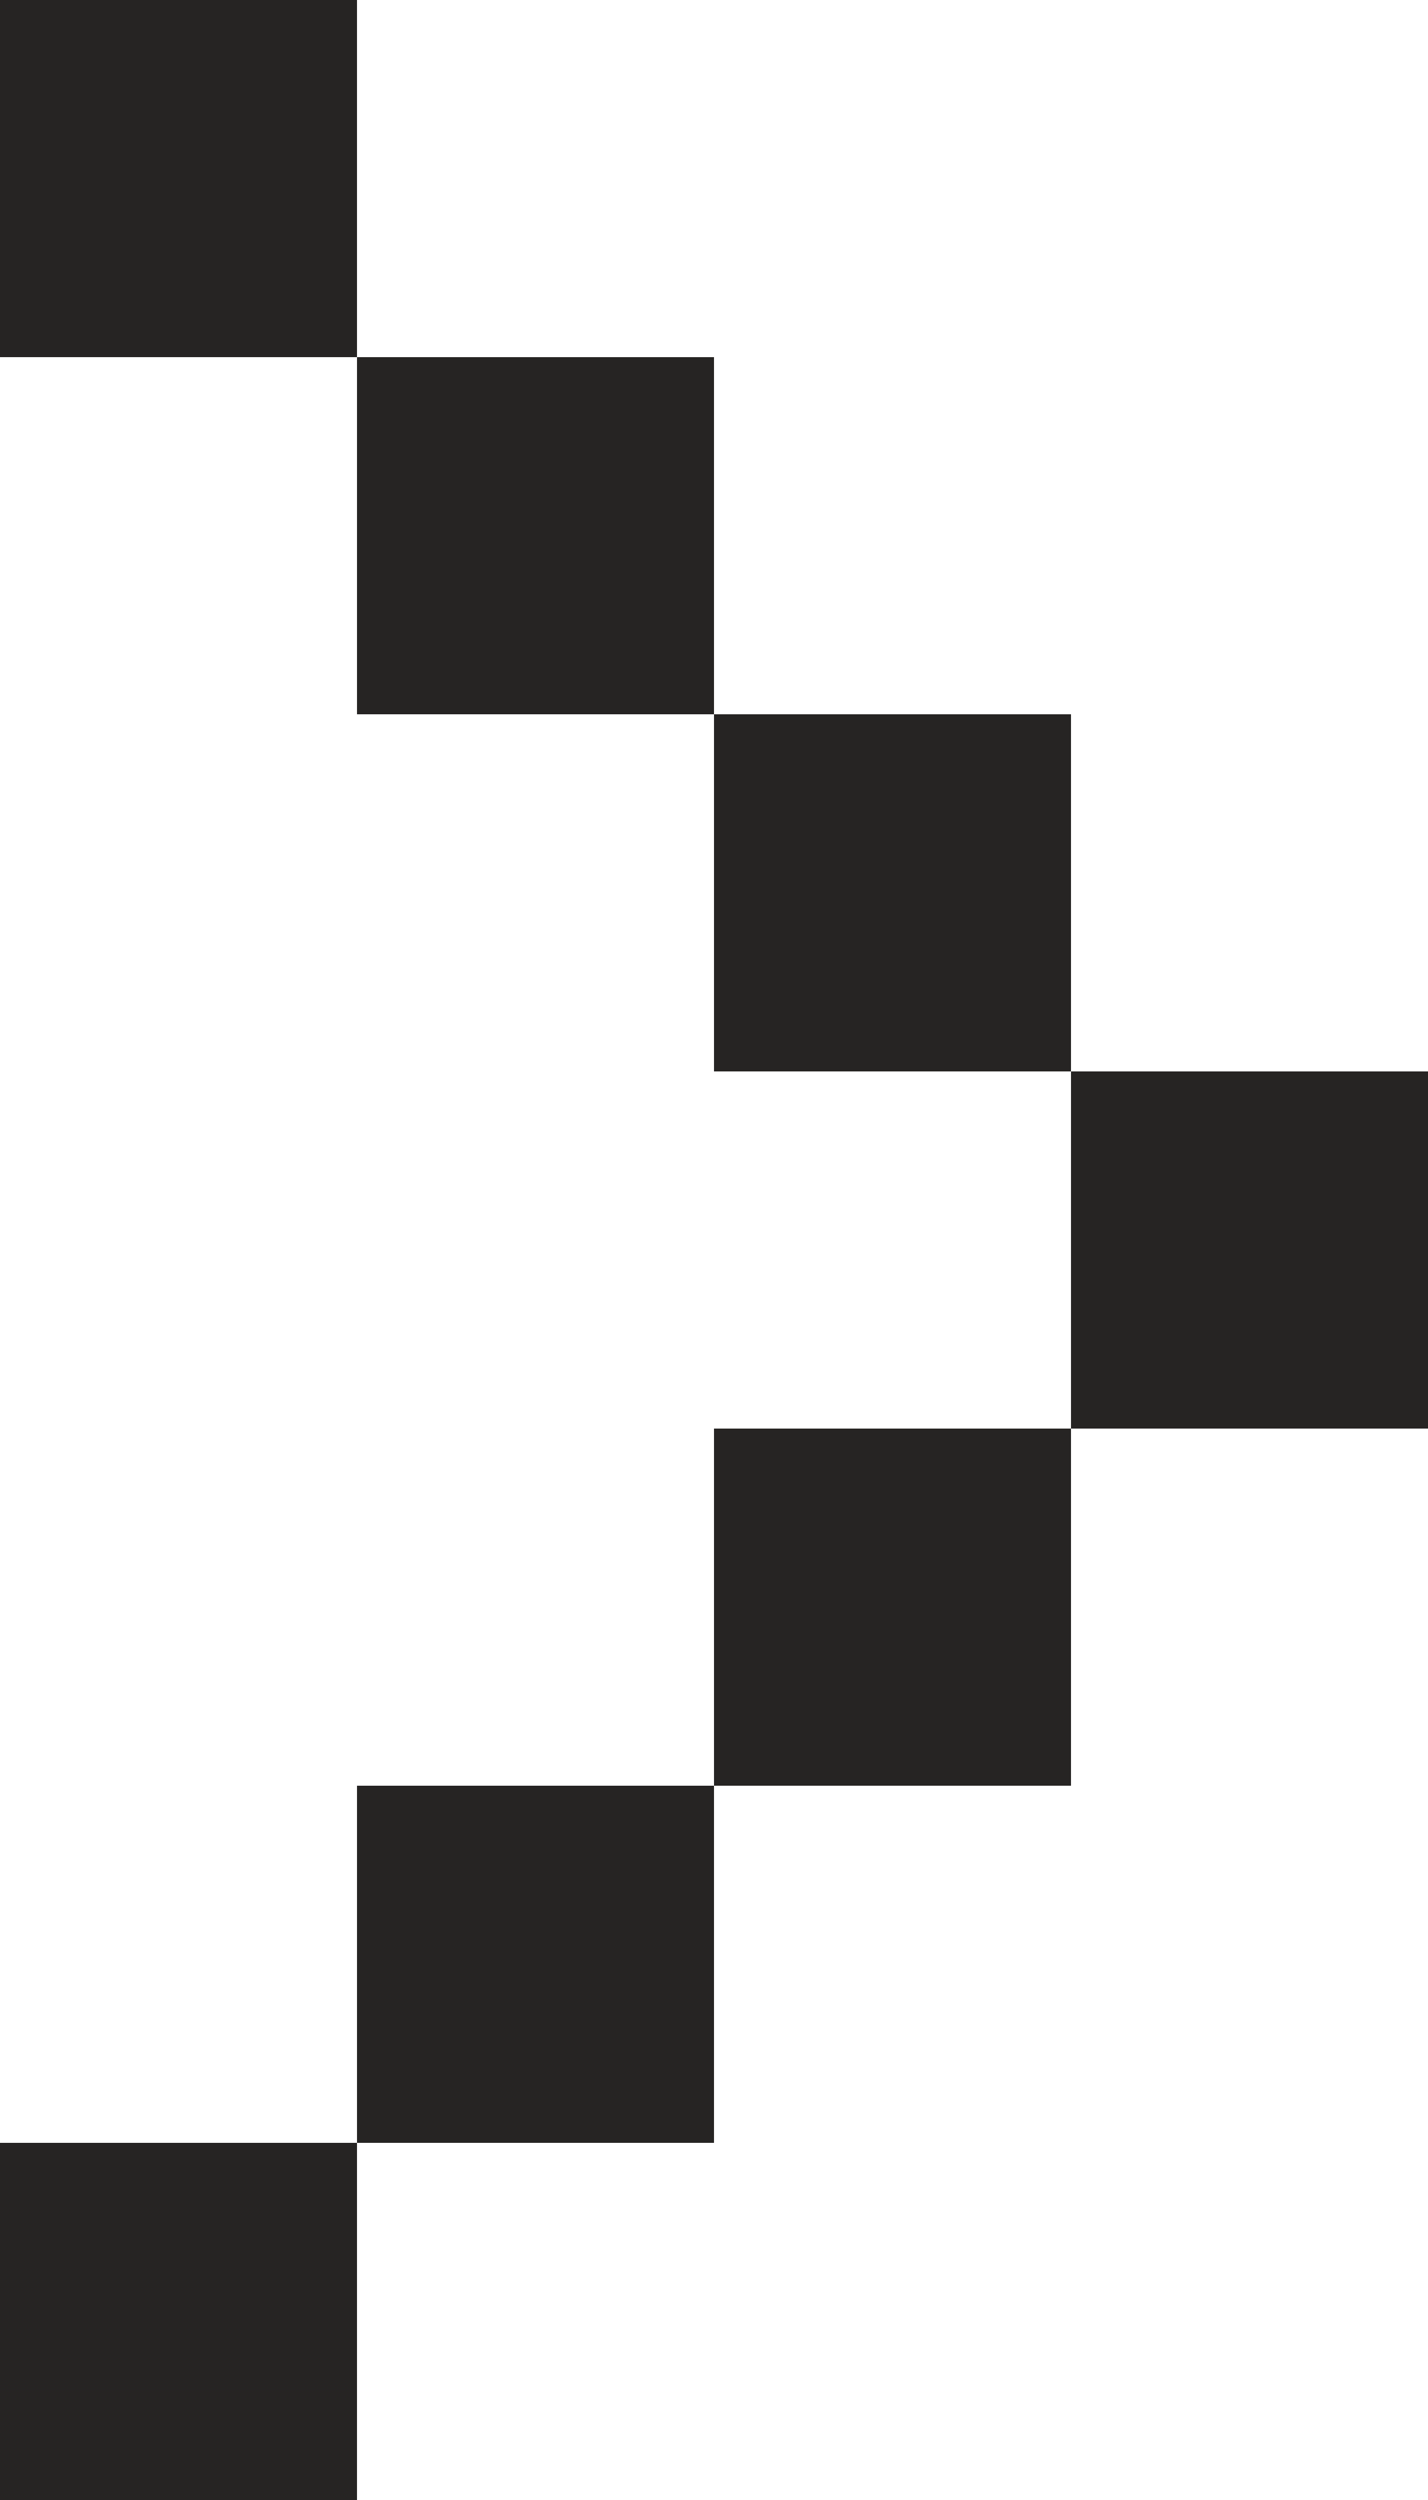
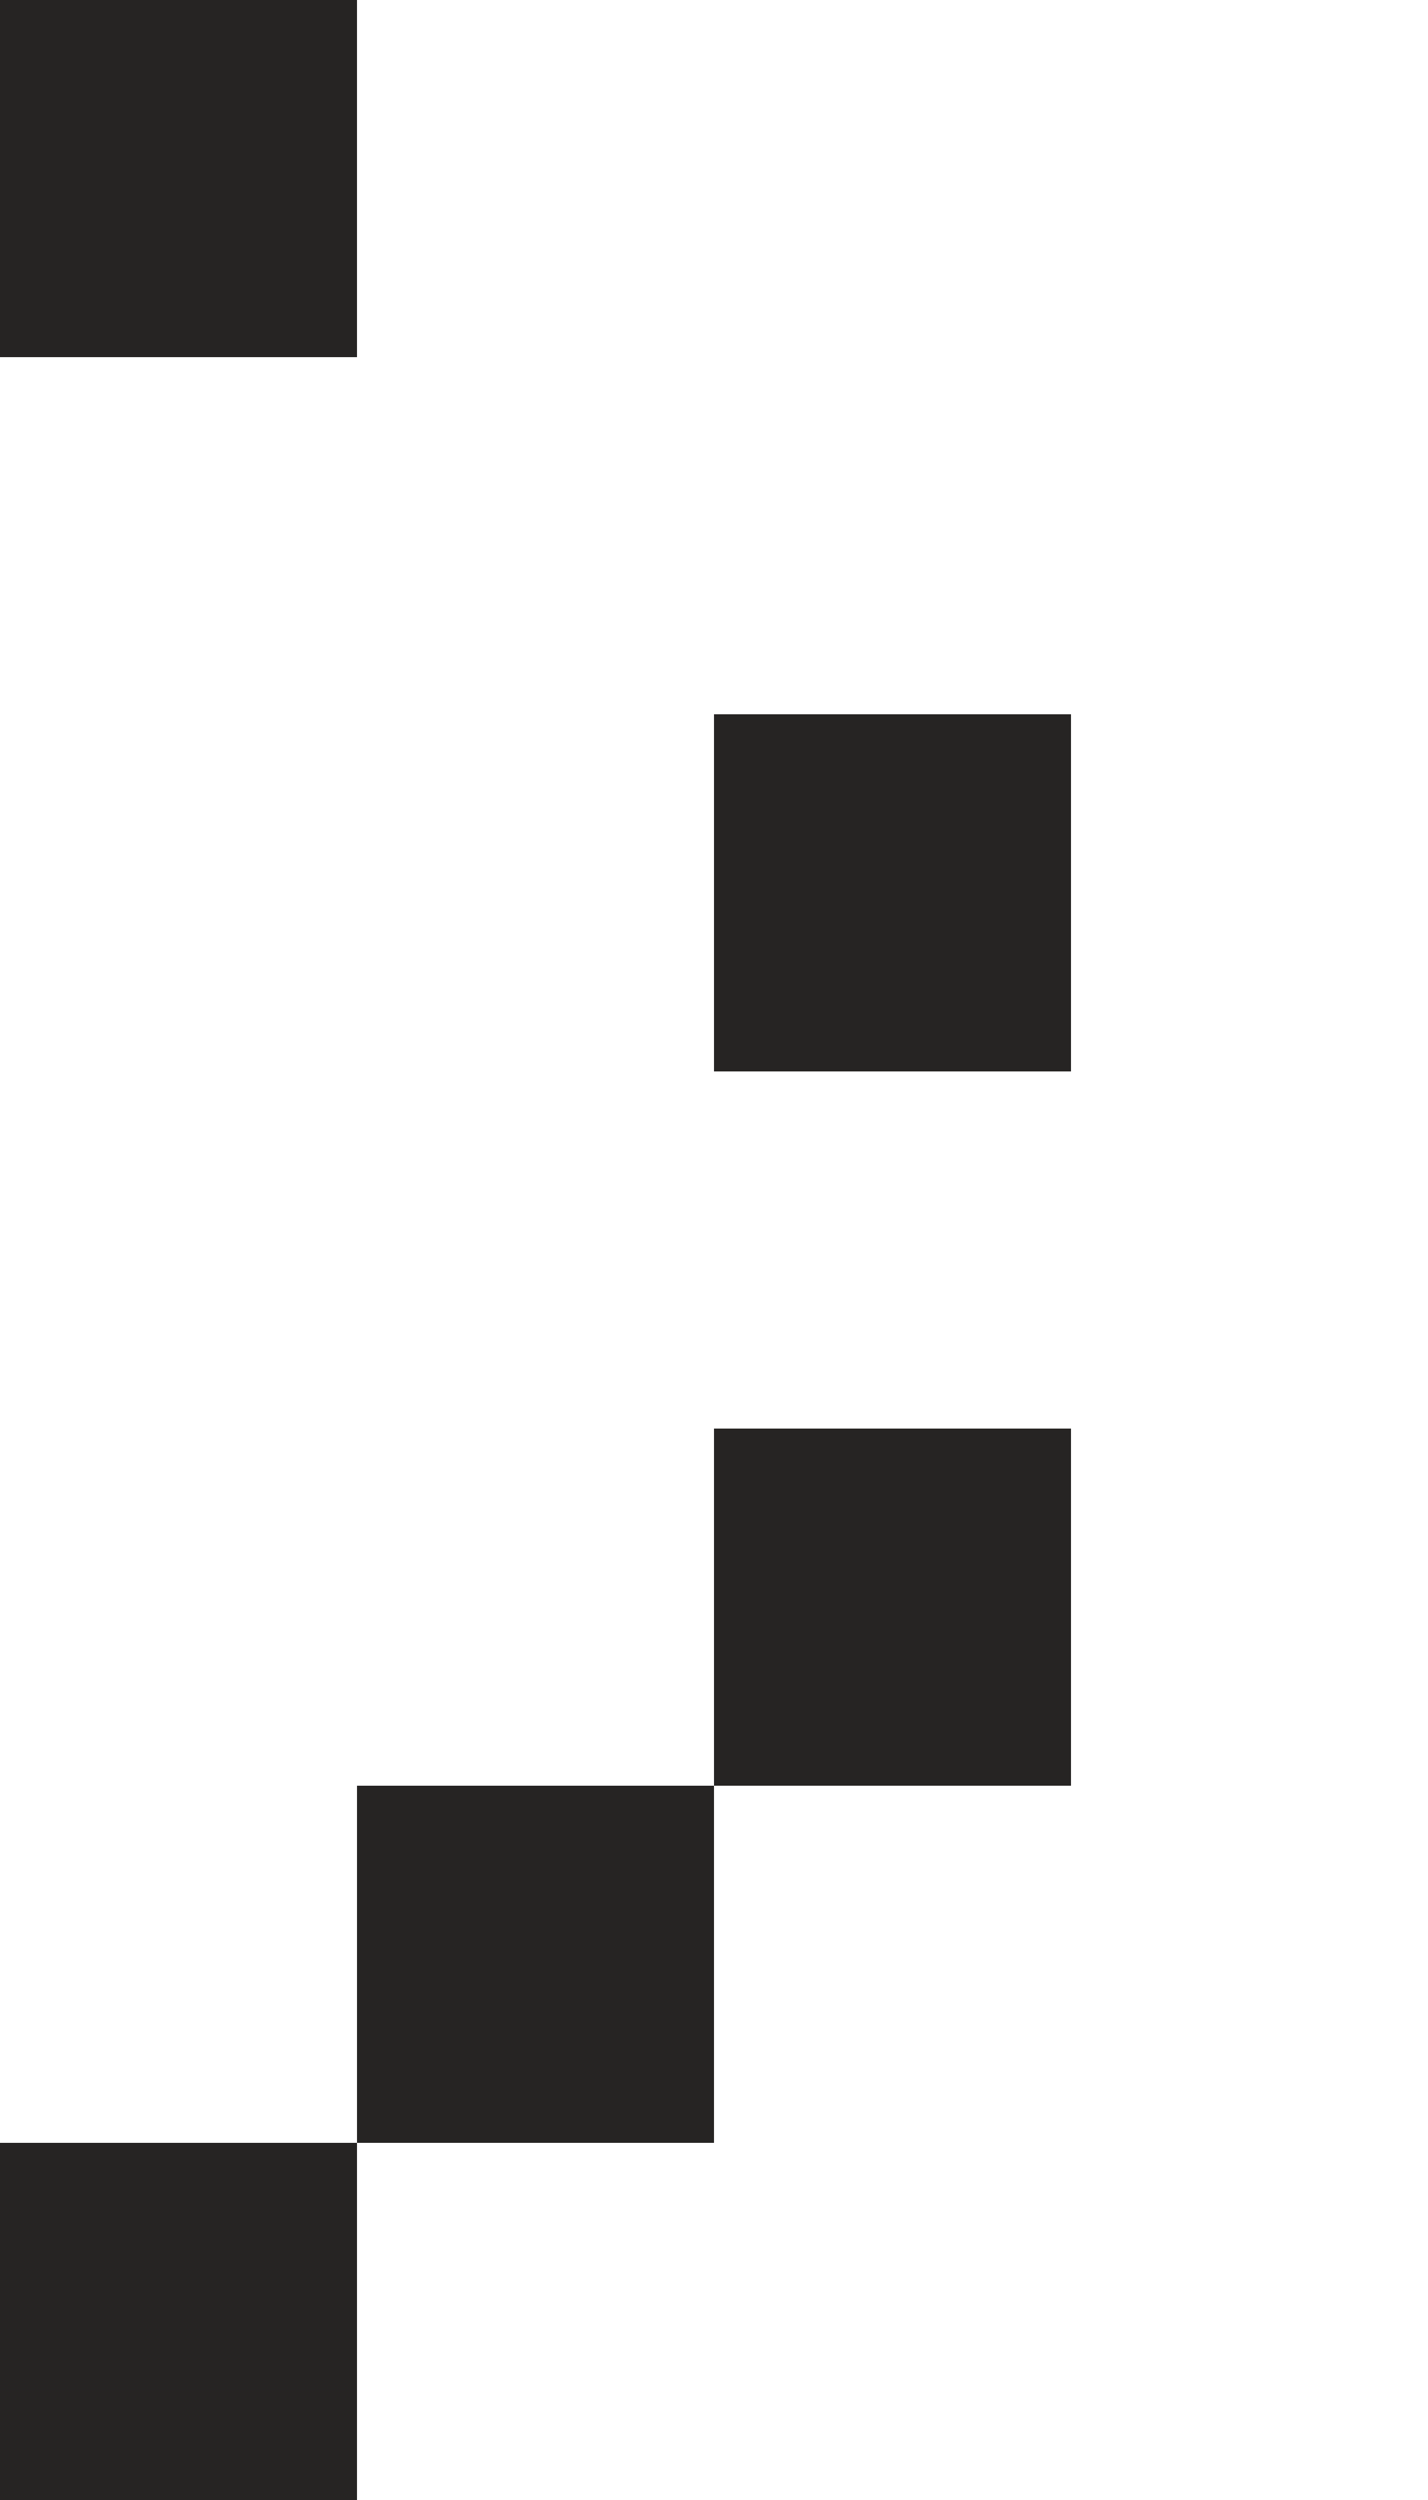
<svg xmlns="http://www.w3.org/2000/svg" width="8" height="14" viewBox="0 0 8 14" fill="none">
-   <path d="M6 6V8H8V6L6 6Z" fill="#262423" />
  <path d="M4 4V6H6L6 4H4Z" fill="#262423" />
-   <path d="M2 2L2 4L4 4L4 2L2 2Z" fill="#262423" />
  <path d="M0 0L0 2L2 2L2 0L0 0Z" fill="#262423" />
  <path d="M4 8V10L6 10V8L4 8Z" fill="#262423" />
  <path d="M2 10L2 12H4V10H2Z" fill="#262423" />
-   <path d="M0 12L0 14H2L2 12H0Z" fill="#262423" />
+   <path d="M0 12L0 14H2L2 12Z" fill="#262423" />
</svg>